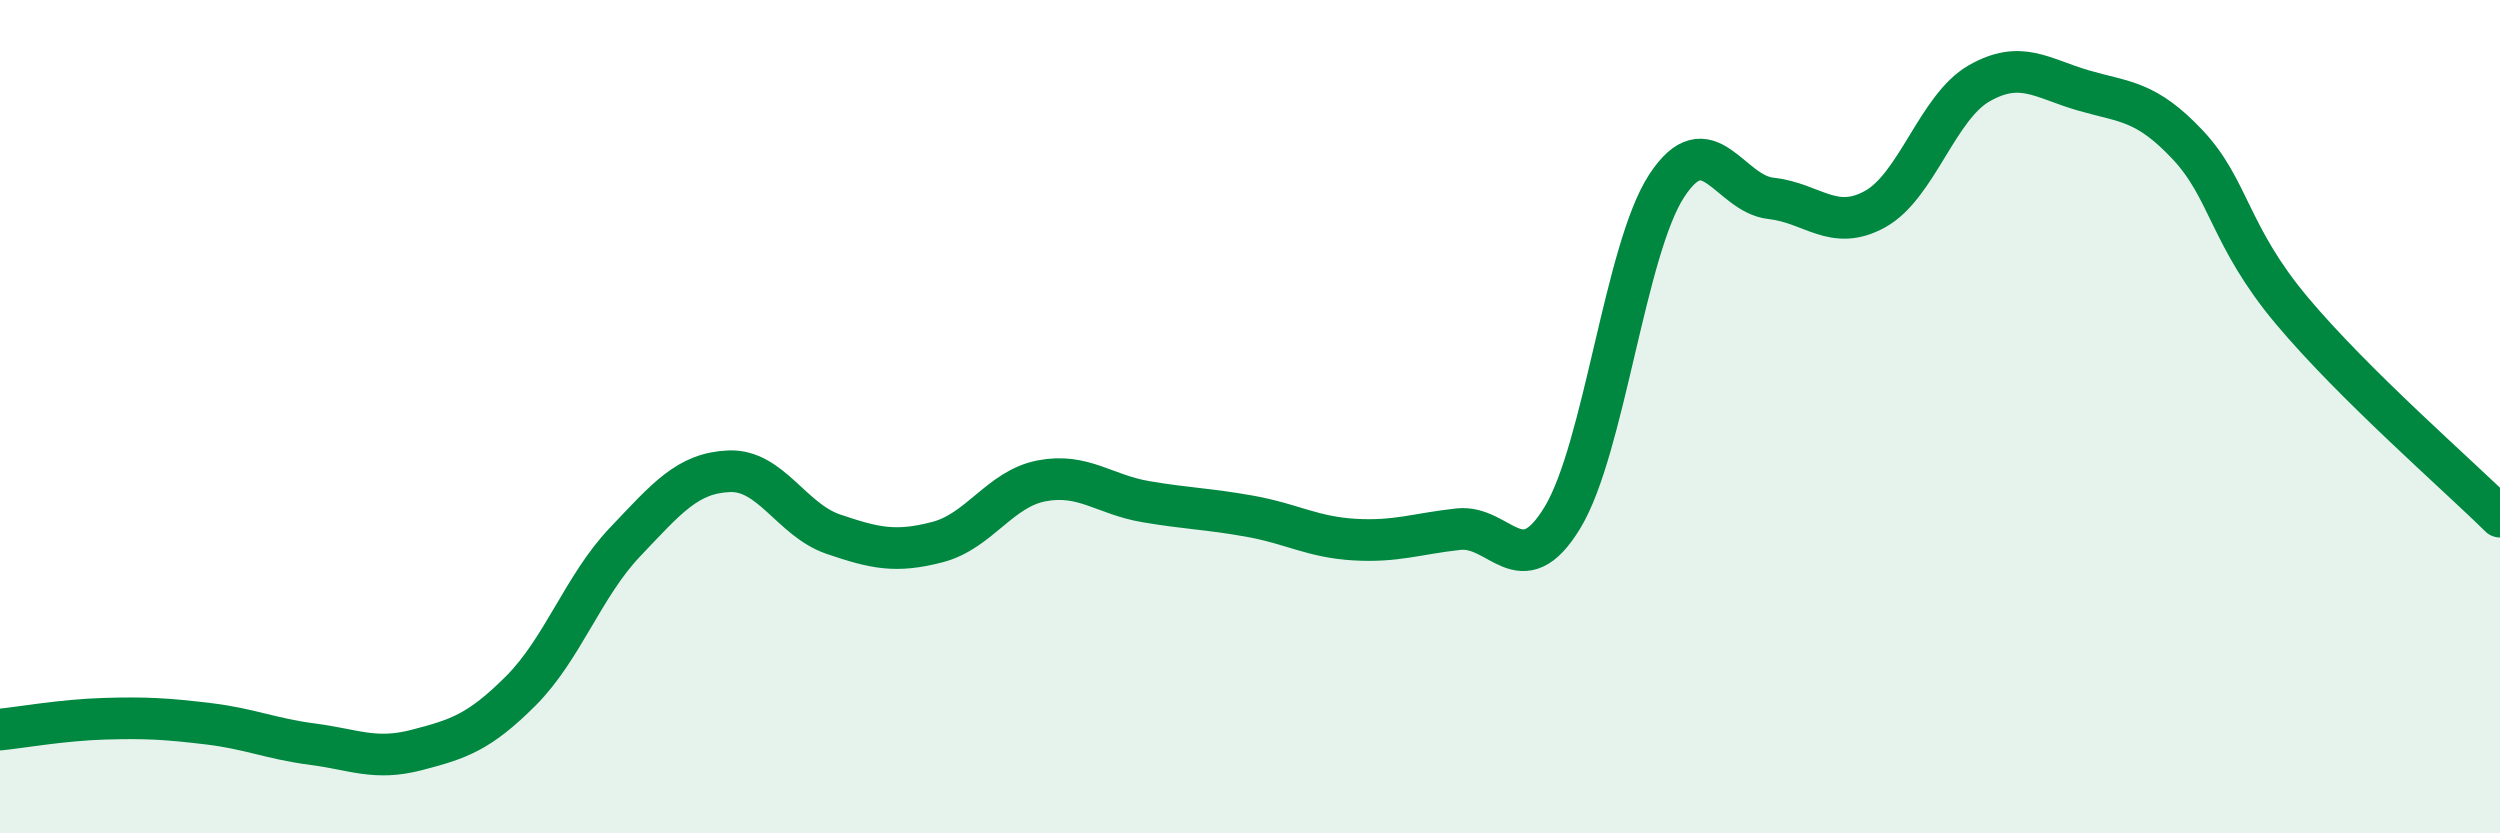
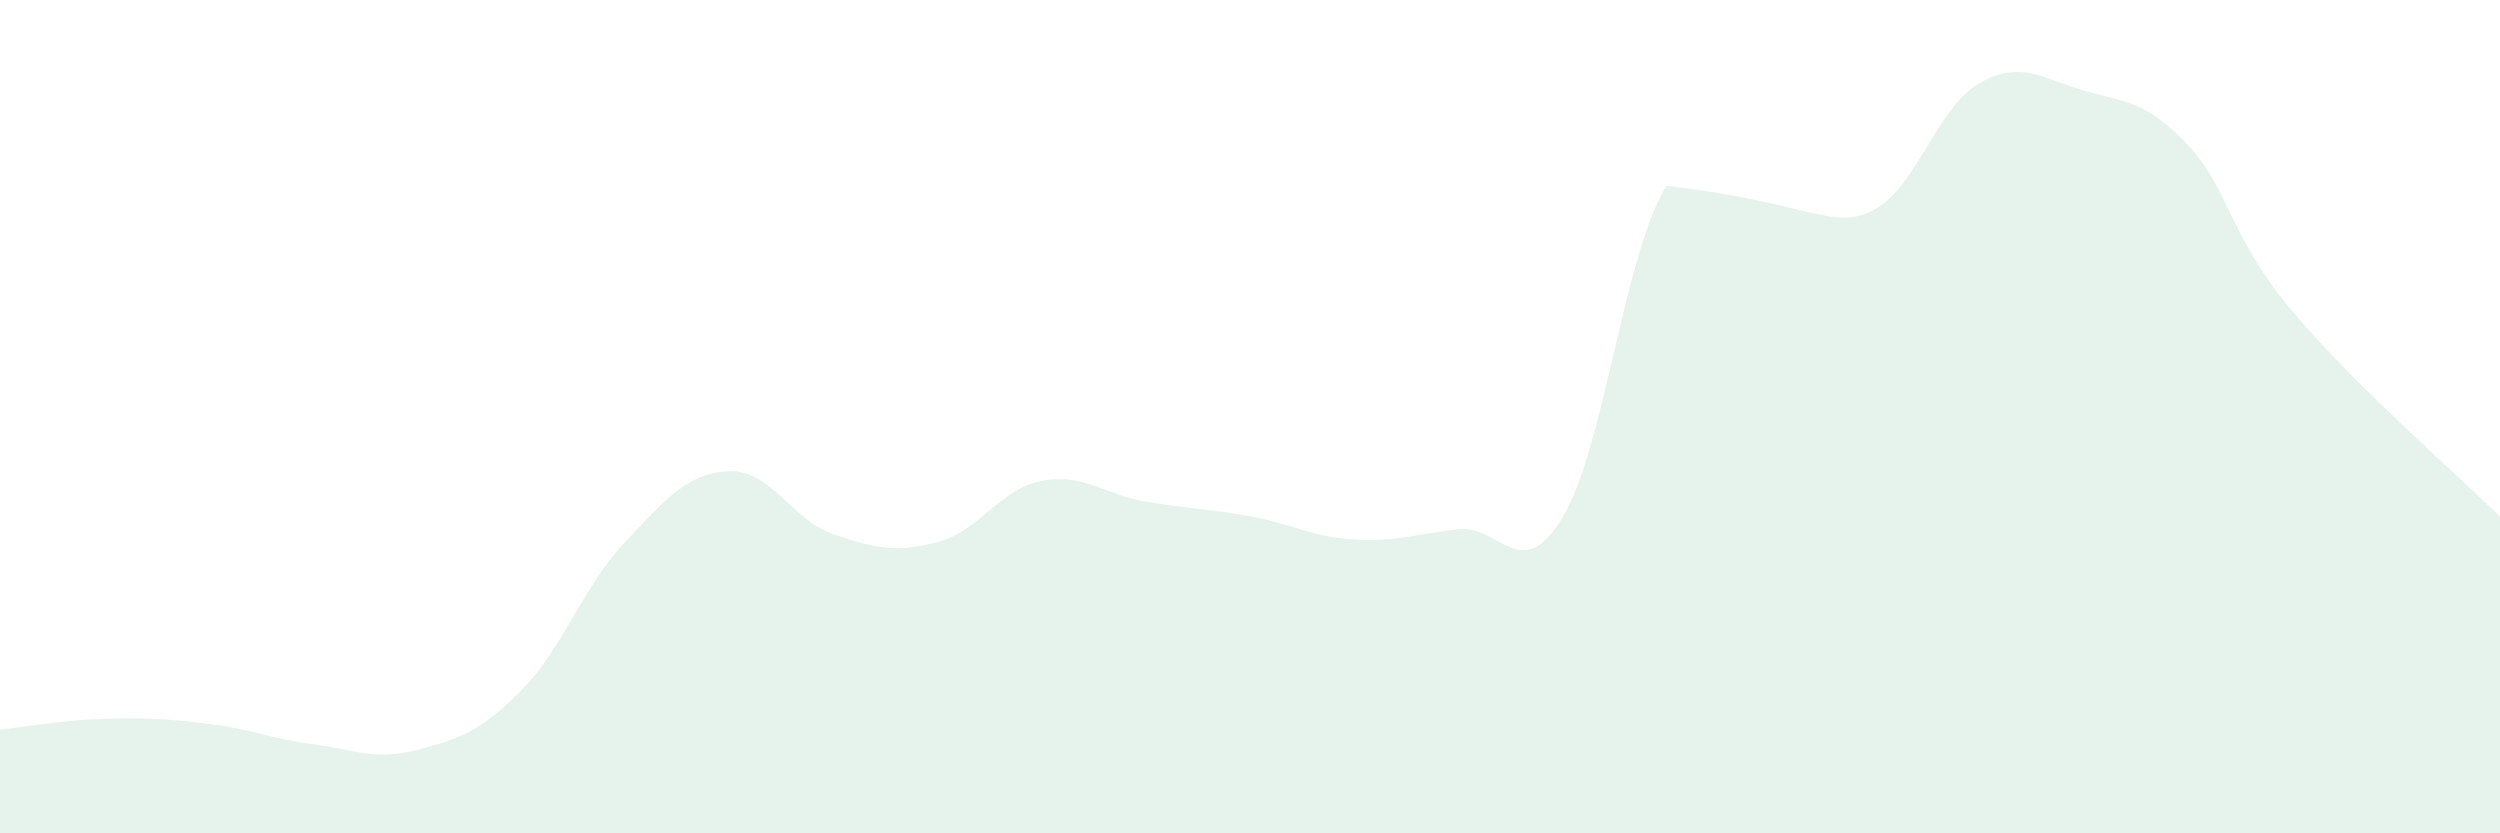
<svg xmlns="http://www.w3.org/2000/svg" width="60" height="20" viewBox="0 0 60 20">
-   <path d="M 0,17.51 C 0.5,17.46 1.5,17.28 2.5,17.25 C 3.5,17.22 4,17.25 5,17.37 C 6,17.49 6.5,17.73 7.5,17.86 C 8.5,17.99 9,18.26 10,18 C 11,17.74 11.5,17.58 12.5,16.58 C 13.5,15.58 14,14.06 15,13.01 C 16,11.96 16.5,11.35 17.5,11.31 C 18.5,11.27 19,12.48 20,12.82 C 21,13.16 21.5,13.27 22.5,13.01 C 23.5,12.75 24,11.73 25,11.54 C 26,11.35 26.5,11.87 27.5,12.04 C 28.5,12.21 29,12.21 30,12.39 C 31,12.57 31.5,12.89 32.5,12.95 C 33.5,13.01 34,12.81 35,12.7 C 36,12.59 36.5,14.07 37.5,12.42 C 38.5,10.77 39,5.99 40,4.46 C 41,2.93 41.5,4.65 42.5,4.76 C 43.5,4.87 44,5.57 45,5.02 C 46,4.47 46.5,2.57 47.5,2 C 48.5,1.43 49,1.88 50,2.17 C 51,2.46 51.5,2.41 52.5,3.47 C 53.5,4.53 53.5,5.66 55,7.45 C 56.5,9.24 59,11.41 60,12.4L60 20L0 20Z" fill="#008740" opacity="0.1" stroke-linecap="round" stroke-linejoin="round" />
-   <path d="M 0,17.51 C 0.5,17.46 1.5,17.28 2.5,17.25 C 3.5,17.22 4,17.25 5,17.37 C 6,17.49 6.5,17.73 7.5,17.86 C 8.5,17.99 9,18.26 10,18 C 11,17.74 11.5,17.58 12.5,16.58 C 13.5,15.58 14,14.06 15,13.01 C 16,11.96 16.5,11.35 17.5,11.31 C 18.5,11.27 19,12.48 20,12.82 C 21,13.16 21.5,13.27 22.5,13.01 C 23.5,12.75 24,11.73 25,11.54 C 26,11.35 26.5,11.87 27.5,12.04 C 28.5,12.21 29,12.21 30,12.39 C 31,12.57 31.5,12.89 32.5,12.95 C 33.5,13.01 34,12.81 35,12.7 C 36,12.59 36.5,14.07 37.5,12.42 C 38.5,10.77 39,5.99 40,4.46 C 41,2.93 41.5,4.65 42.5,4.76 C 43.5,4.87 44,5.57 45,5.02 C 46,4.47 46.5,2.57 47.5,2 C 48.5,1.43 49,1.88 50,2.17 C 51,2.46 51.5,2.41 52.5,3.47 C 53.5,4.53 53.5,5.66 55,7.45 C 56.5,9.24 59,11.41 60,12.4" stroke="#008740" stroke-width="1" fill="none" stroke-linecap="round" stroke-linejoin="round" />
+   <path d="M 0,17.51 C 0.5,17.46 1.5,17.28 2.5,17.25 C 3.5,17.22 4,17.25 5,17.37 C 6,17.49 6.5,17.73 7.5,17.86 C 8.5,17.99 9,18.26 10,18 C 11,17.74 11.5,17.58 12.5,16.58 C 13.5,15.58 14,14.06 15,13.01 C 16,11.96 16.5,11.35 17.5,11.31 C 18.5,11.27 19,12.48 20,12.82 C 21,13.16 21.5,13.27 22.5,13.01 C 23.5,12.75 24,11.73 25,11.54 C 26,11.35 26.5,11.87 27.5,12.04 C 28.5,12.21 29,12.21 30,12.39 C 31,12.57 31.5,12.89 32.5,12.95 C 33.5,13.01 34,12.81 35,12.7 C 36,12.59 36.5,14.07 37.5,12.42 C 38.5,10.77 39,5.99 40,4.46 C 43.5,4.87 44,5.57 45,5.02 C 46,4.47 46.5,2.57 47.5,2 C 48.5,1.43 49,1.88 50,2.17 C 51,2.46 51.5,2.41 52.5,3.47 C 53.5,4.53 53.5,5.66 55,7.45 C 56.5,9.24 59,11.41 60,12.4L60 20L0 20Z" fill="#008740" opacity="0.1" stroke-linecap="round" stroke-linejoin="round" />
</svg>